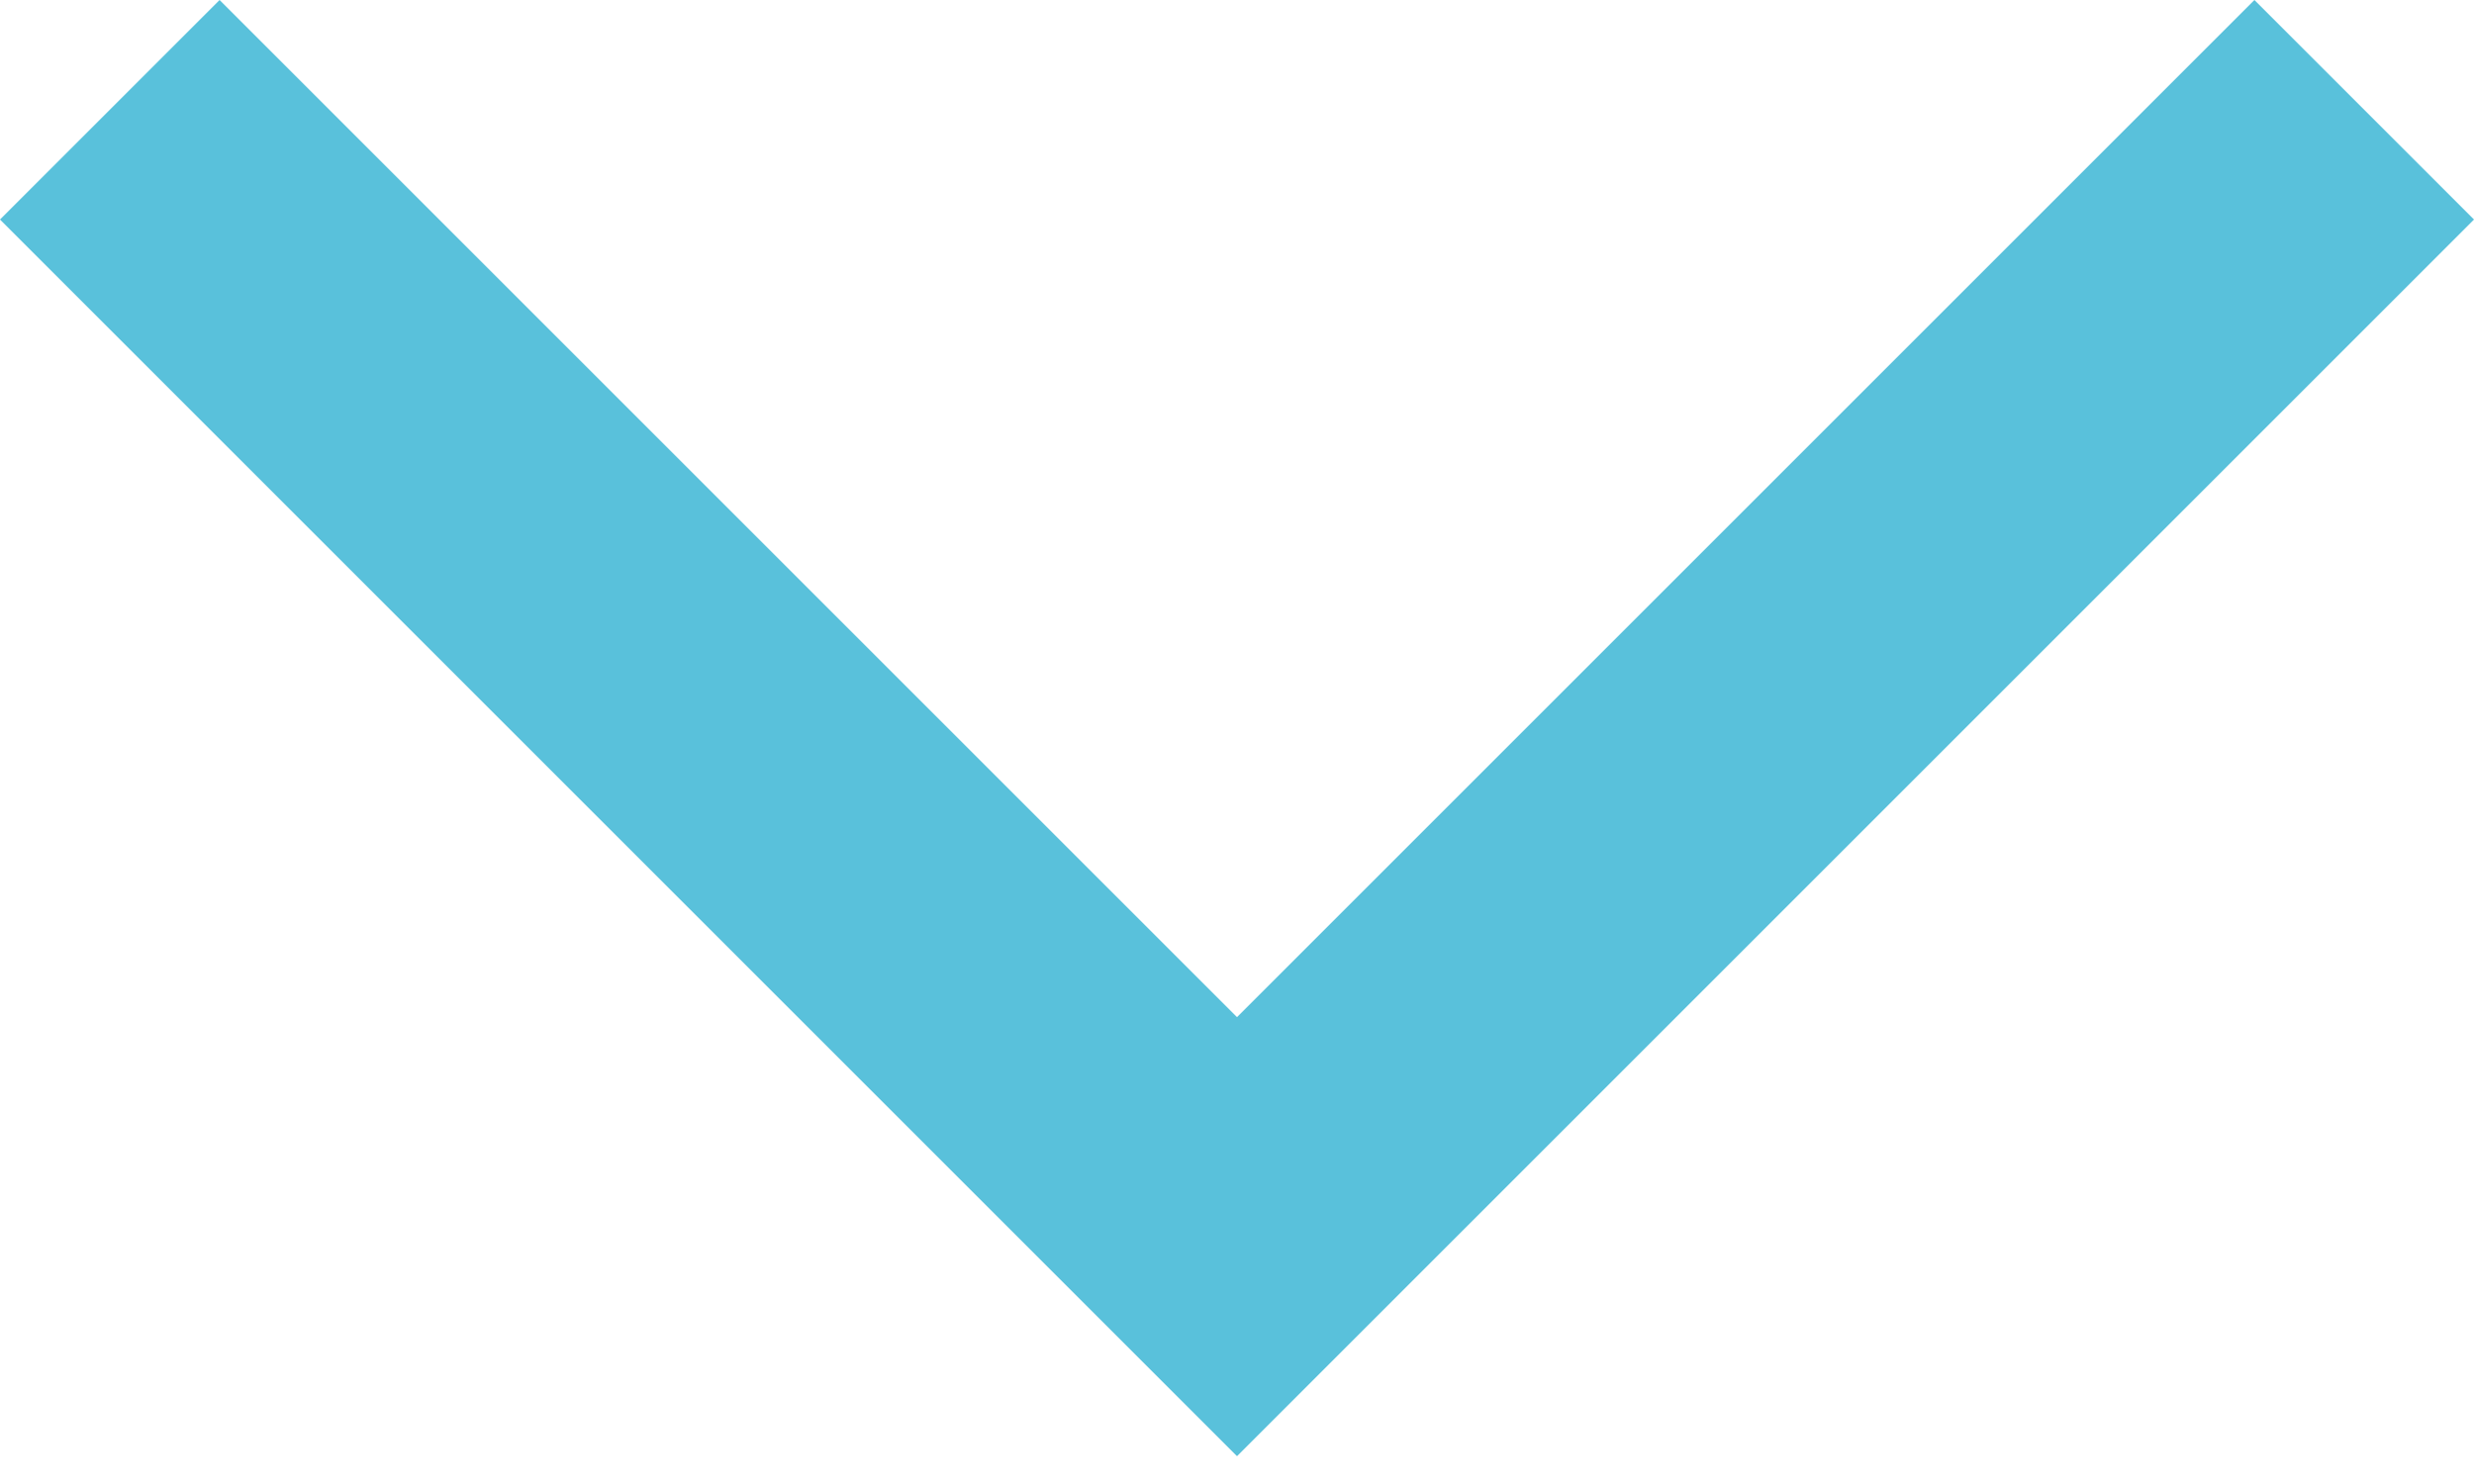
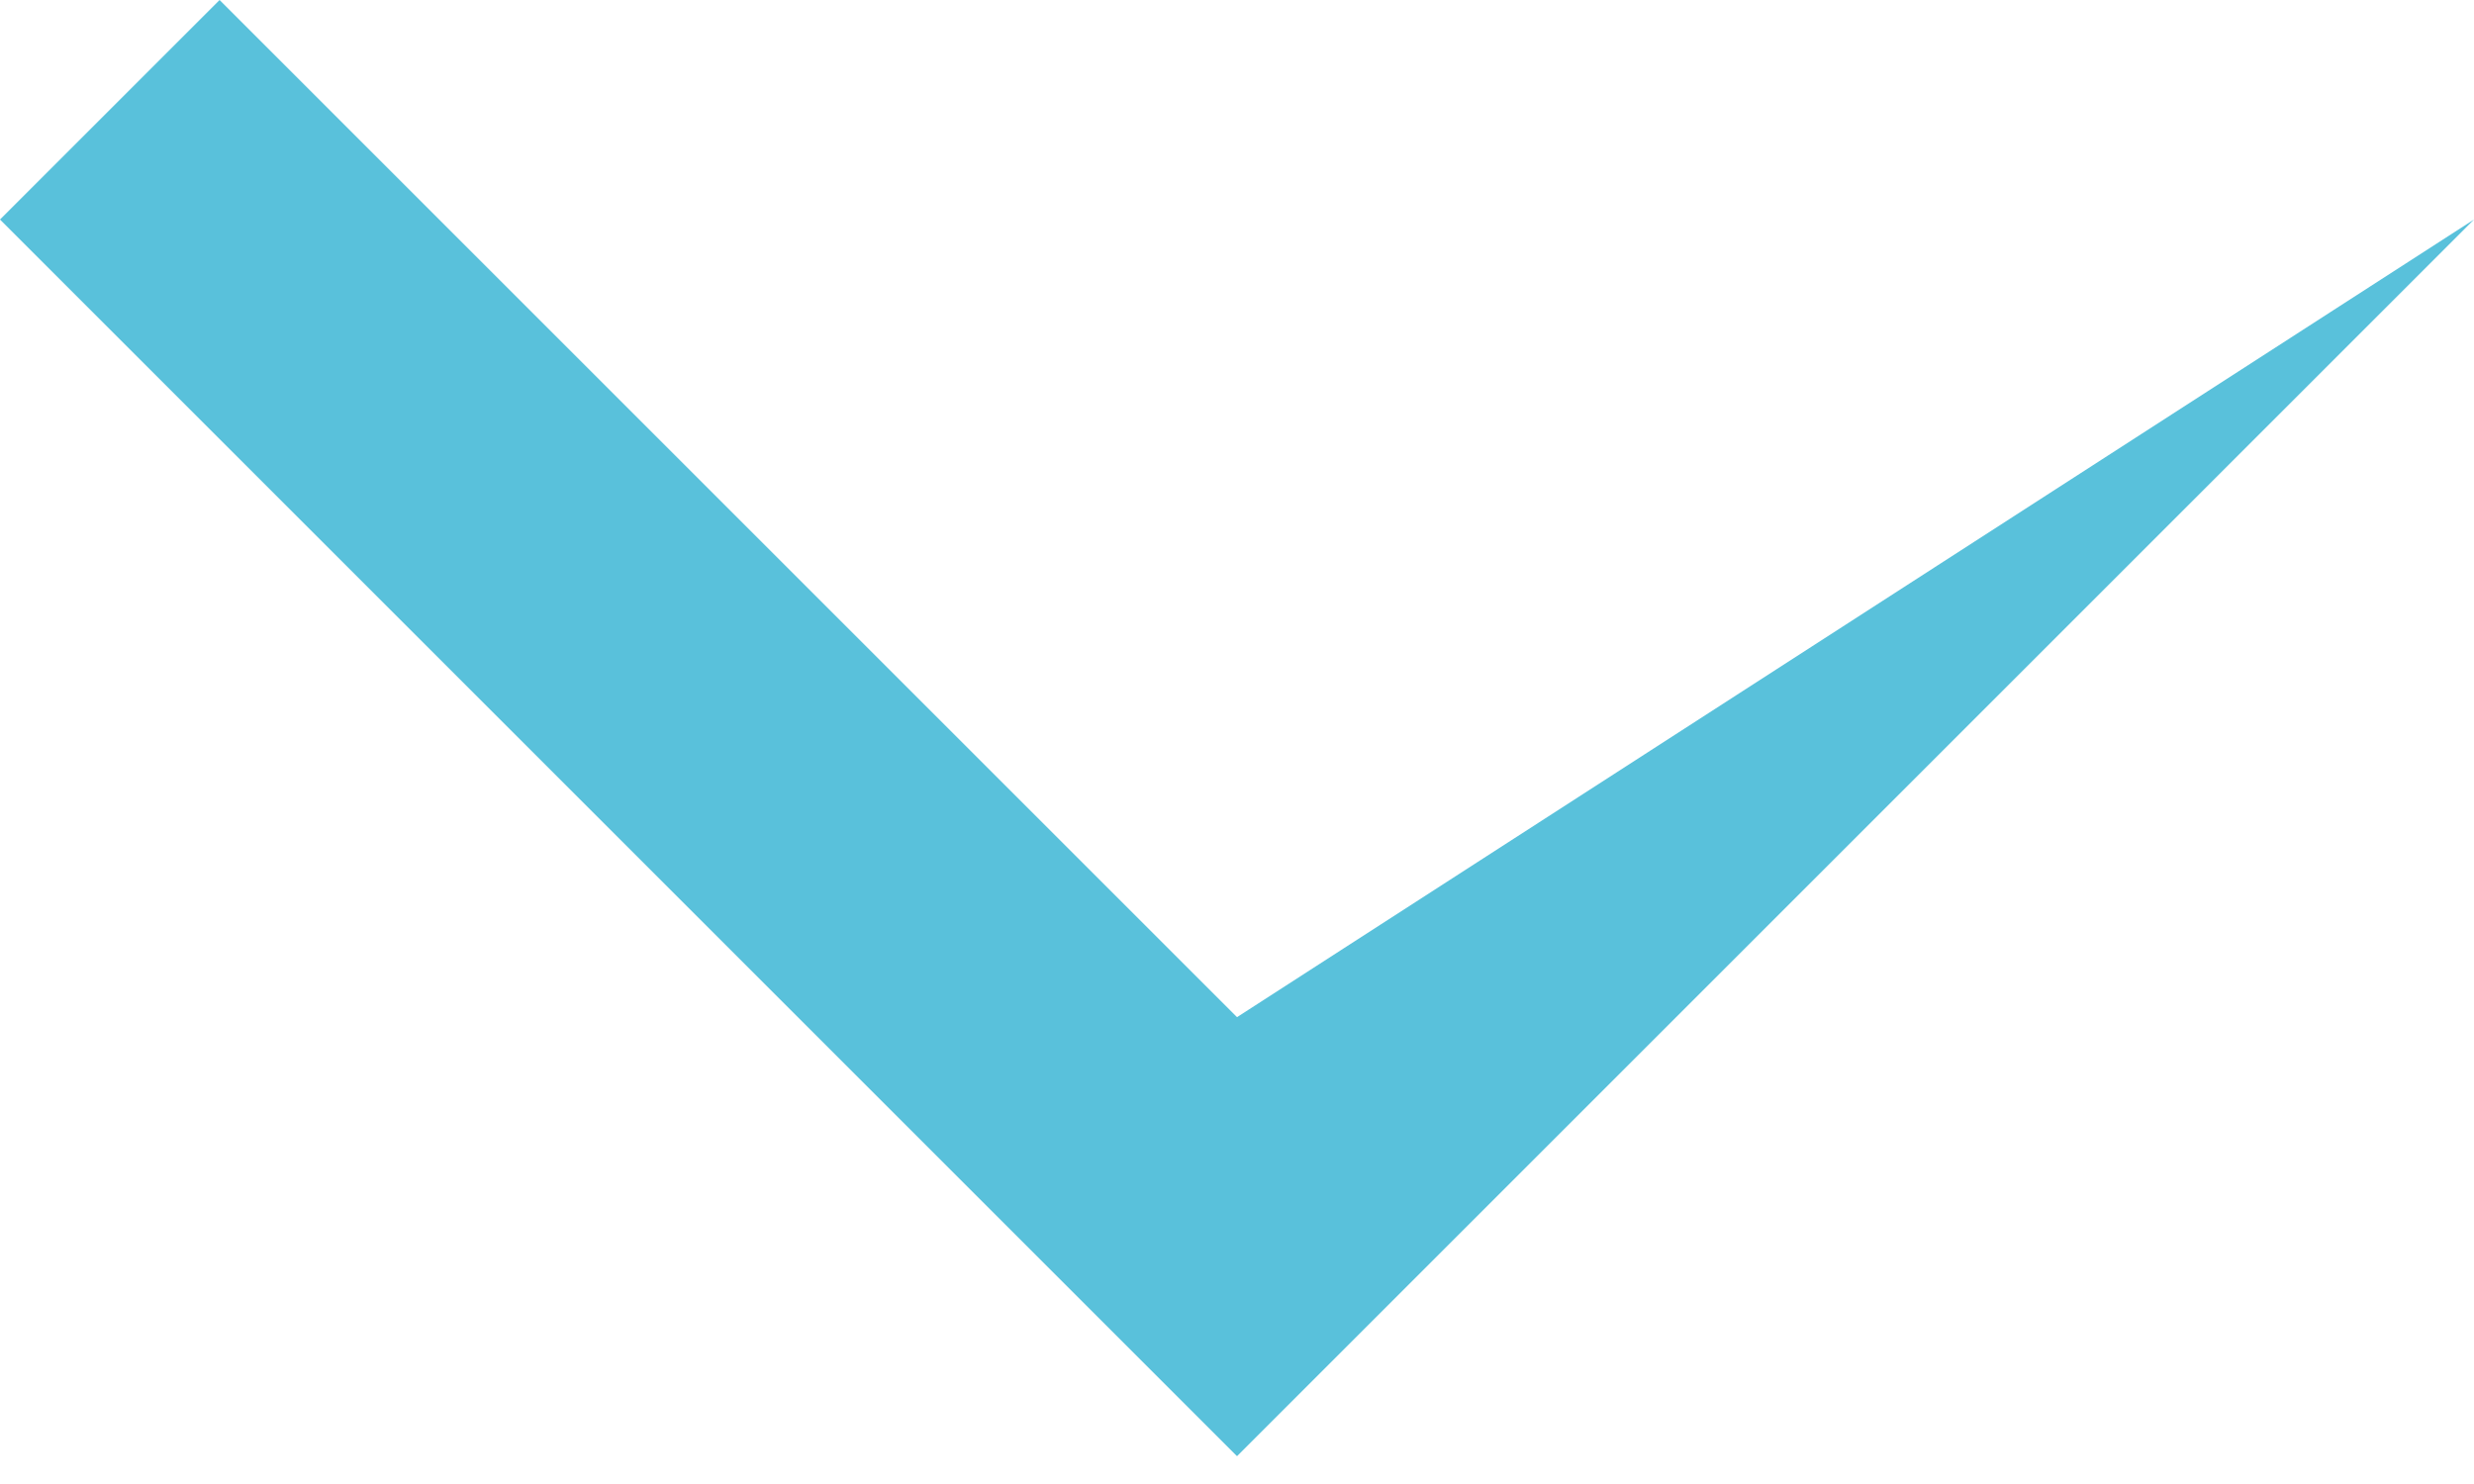
<svg xmlns="http://www.w3.org/2000/svg" width="20" height="12" viewBox="0 0 20 12" fill="none">
-   <path id="Vector" d="M-7.75877e-08 1.775L1.775 -7.9664e-07L10 8.225L18.225 -7.75877e-08L20 1.775L10 11.775L-7.75877e-08 1.775Z" fill="#59C1DB" />
+   <path id="Vector" d="M-7.75877e-08 1.775L1.775 -7.9664e-07L10 8.225L20 1.775L10 11.775L-7.75877e-08 1.775Z" fill="#59C1DB" />
</svg>